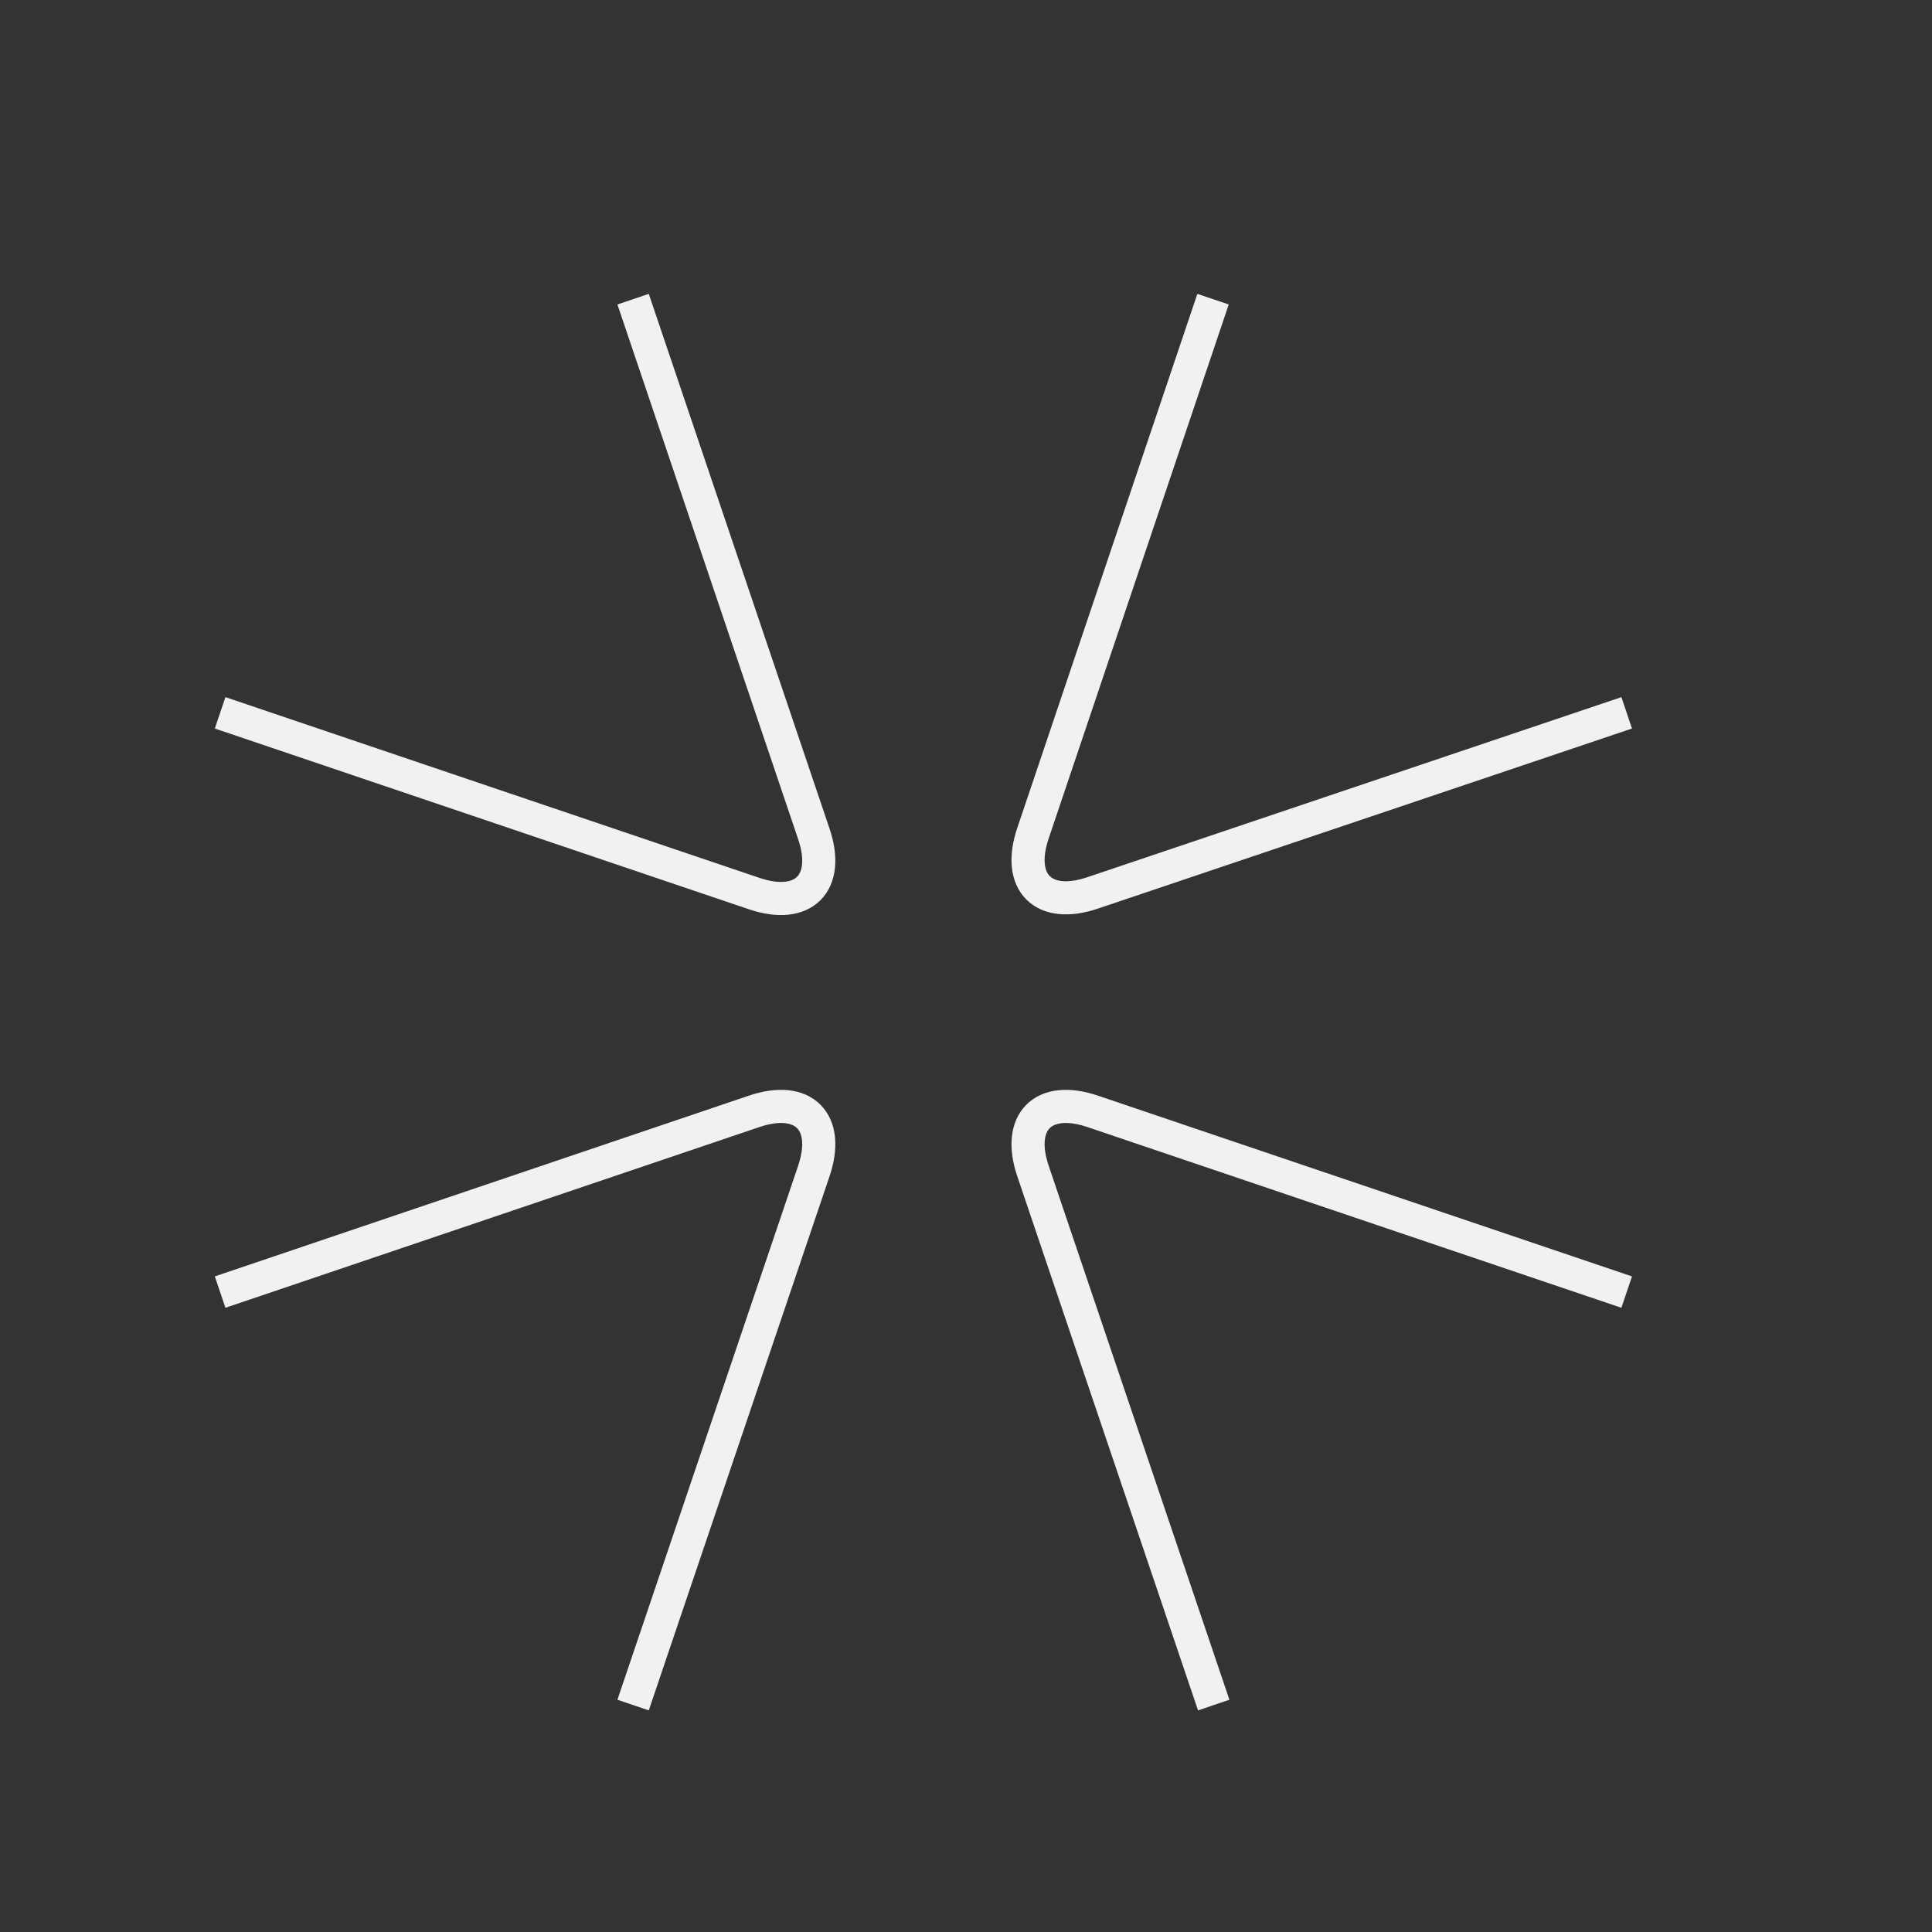
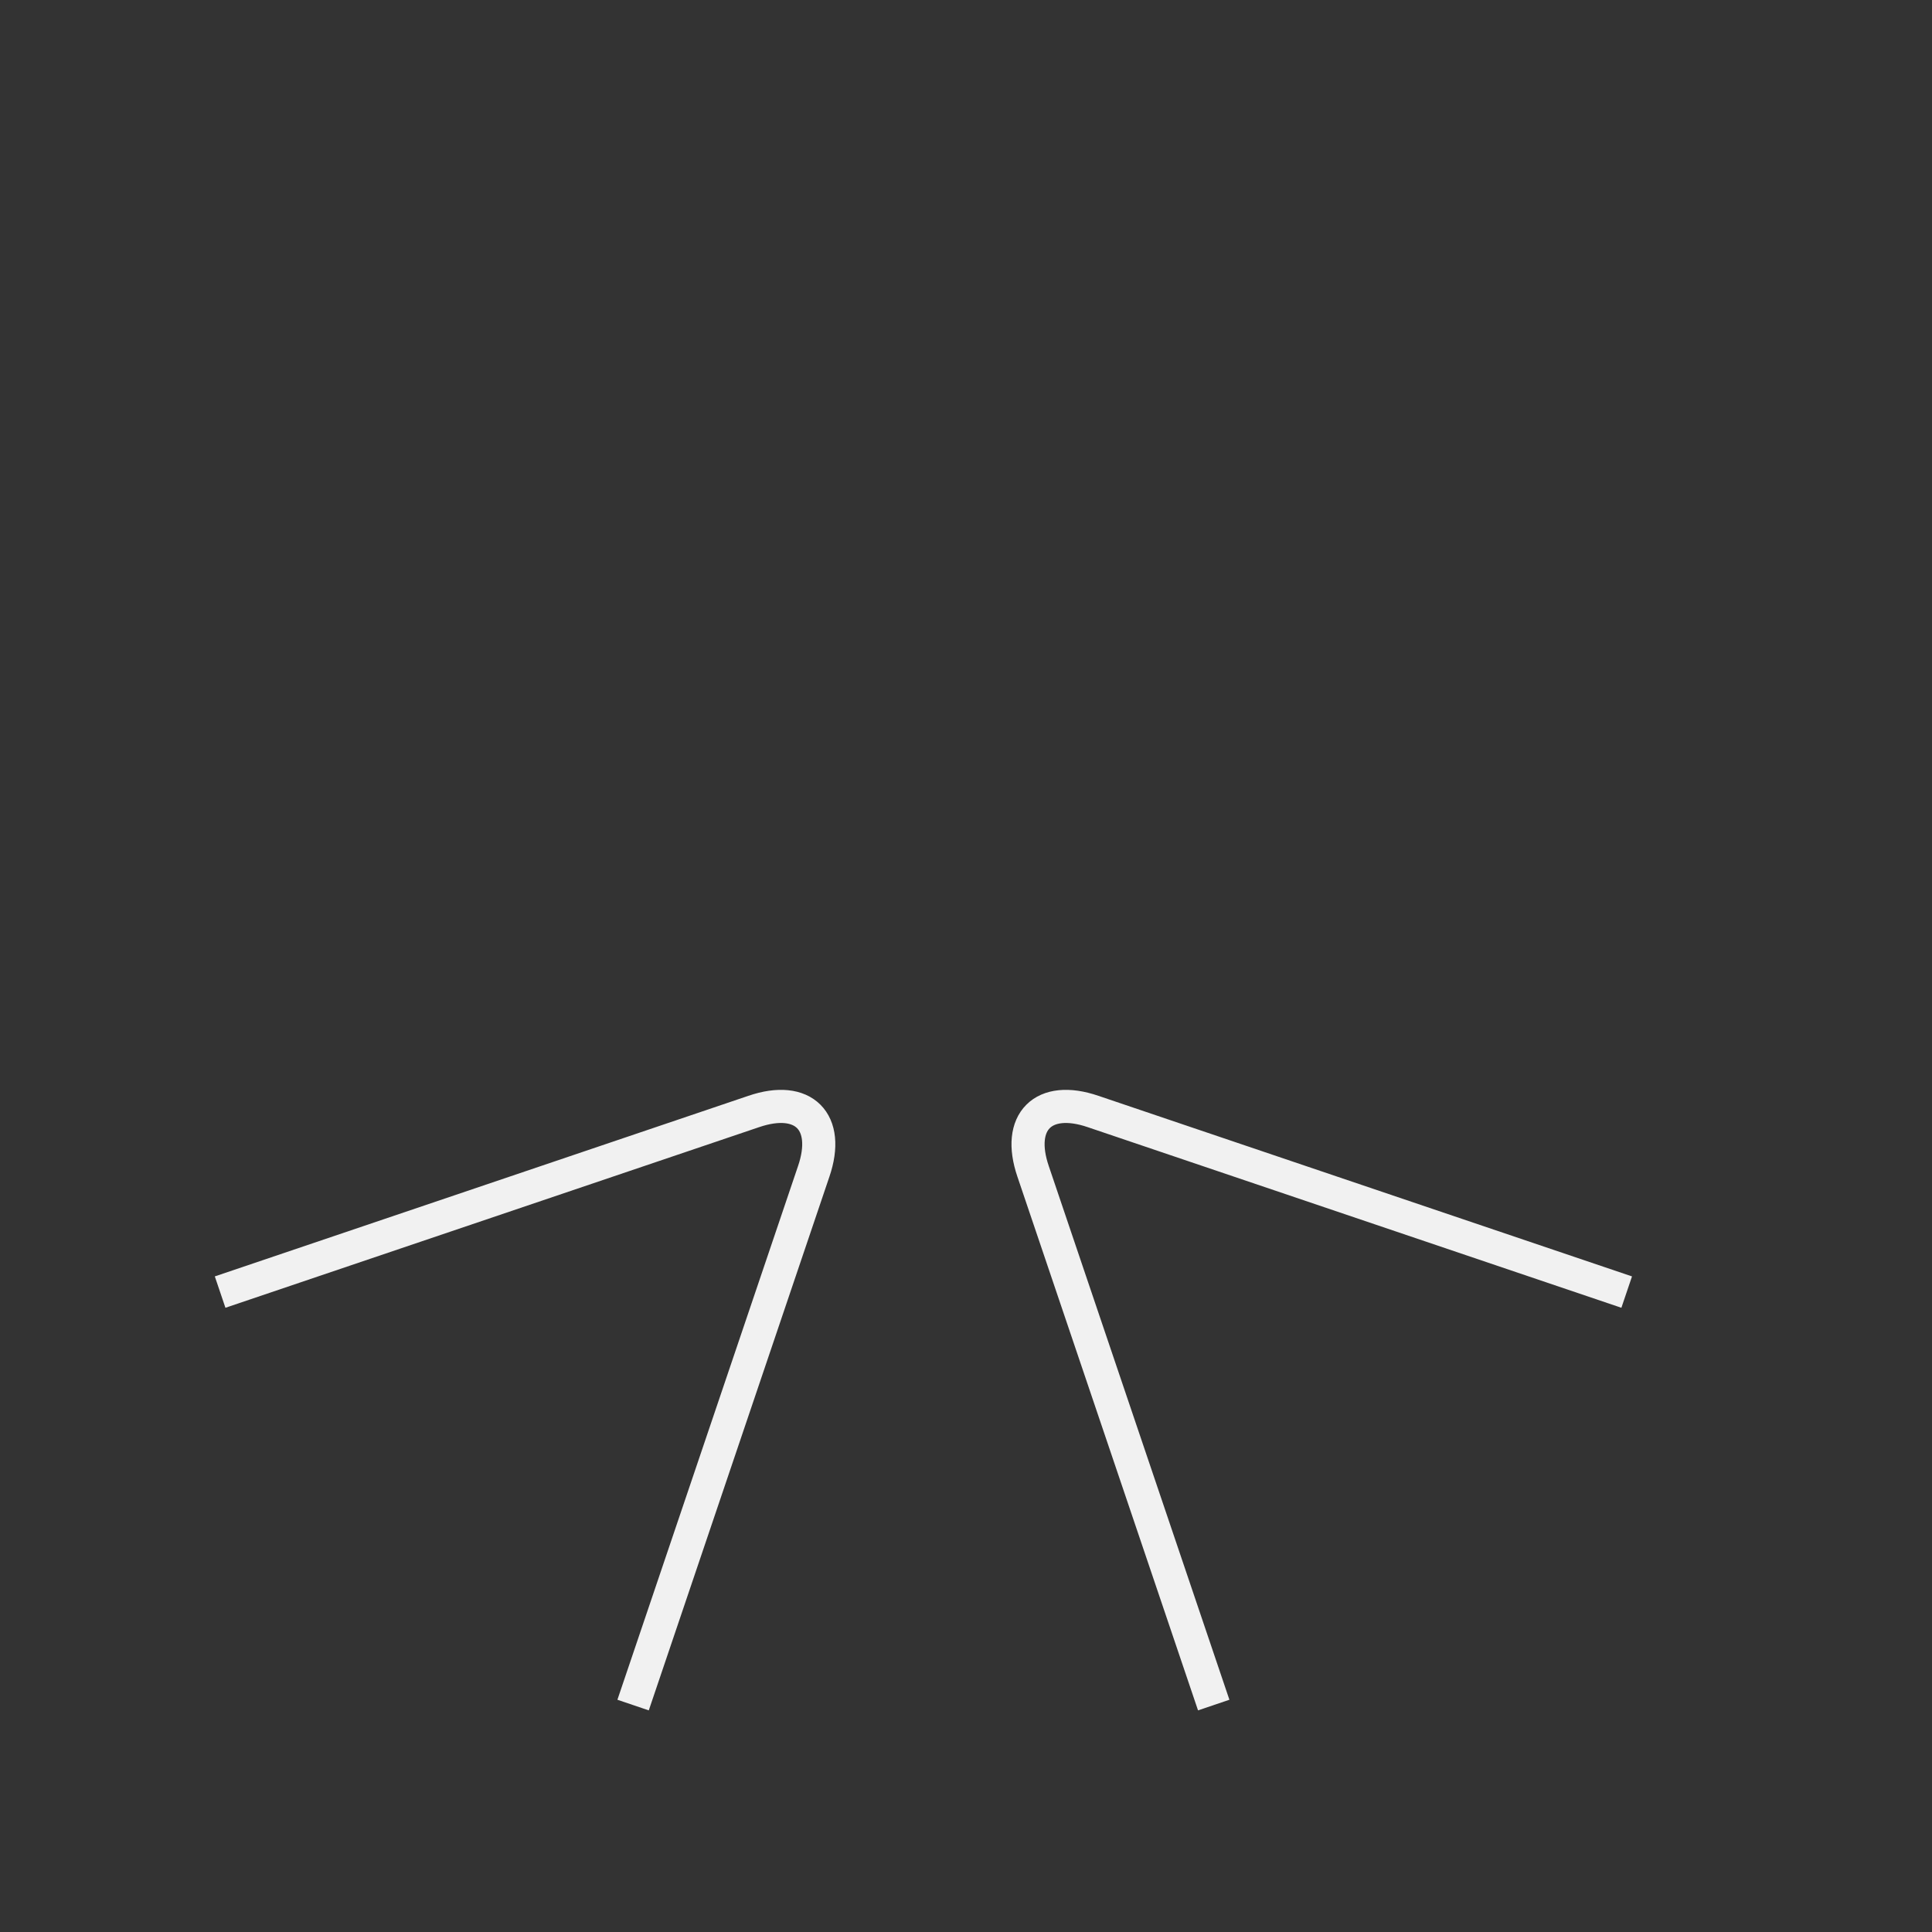
<svg xmlns="http://www.w3.org/2000/svg" id="Layer_1" x="0px" y="0px" viewBox="0 0 283.5 283.5" style="enable-background:new 0 0 283.5 283.5;" xml:space="preserve">
  <rect x="0" y="0" width="283.5" height="283.5" fill="#333333" stroke="none" />
  <style type="text/css">	.st0{fill:none;stroke:#f1f1f1;stroke-width:4.86;stroke-miterlimit:10;}</style>
-   <path class="st0" d="M32.3,104.6l78.3,26.5c7.3,2.5,11.3-1.5,8.8-8.8L92.9,43.9" fill="#000000" />
-   <path class="st0" d="M238.7,104.6L160.4,131c-7.3,2.5-11.3-1.5-8.8-8.8L178,43.9" fill="#000000" />
  <path class="st0" d="M32.3,189.6l78.3-26.5c7.3-2.5,11.3,1.5,8.8,8.8l-26.5,78.3" fill="#000000" />
  <path class="st0" d="M238.7,189.6l-78.3-26.5c-7.3-2.5-11.3,1.5-8.8,8.8l26.5,78.3" fill="#000000" />
</svg>